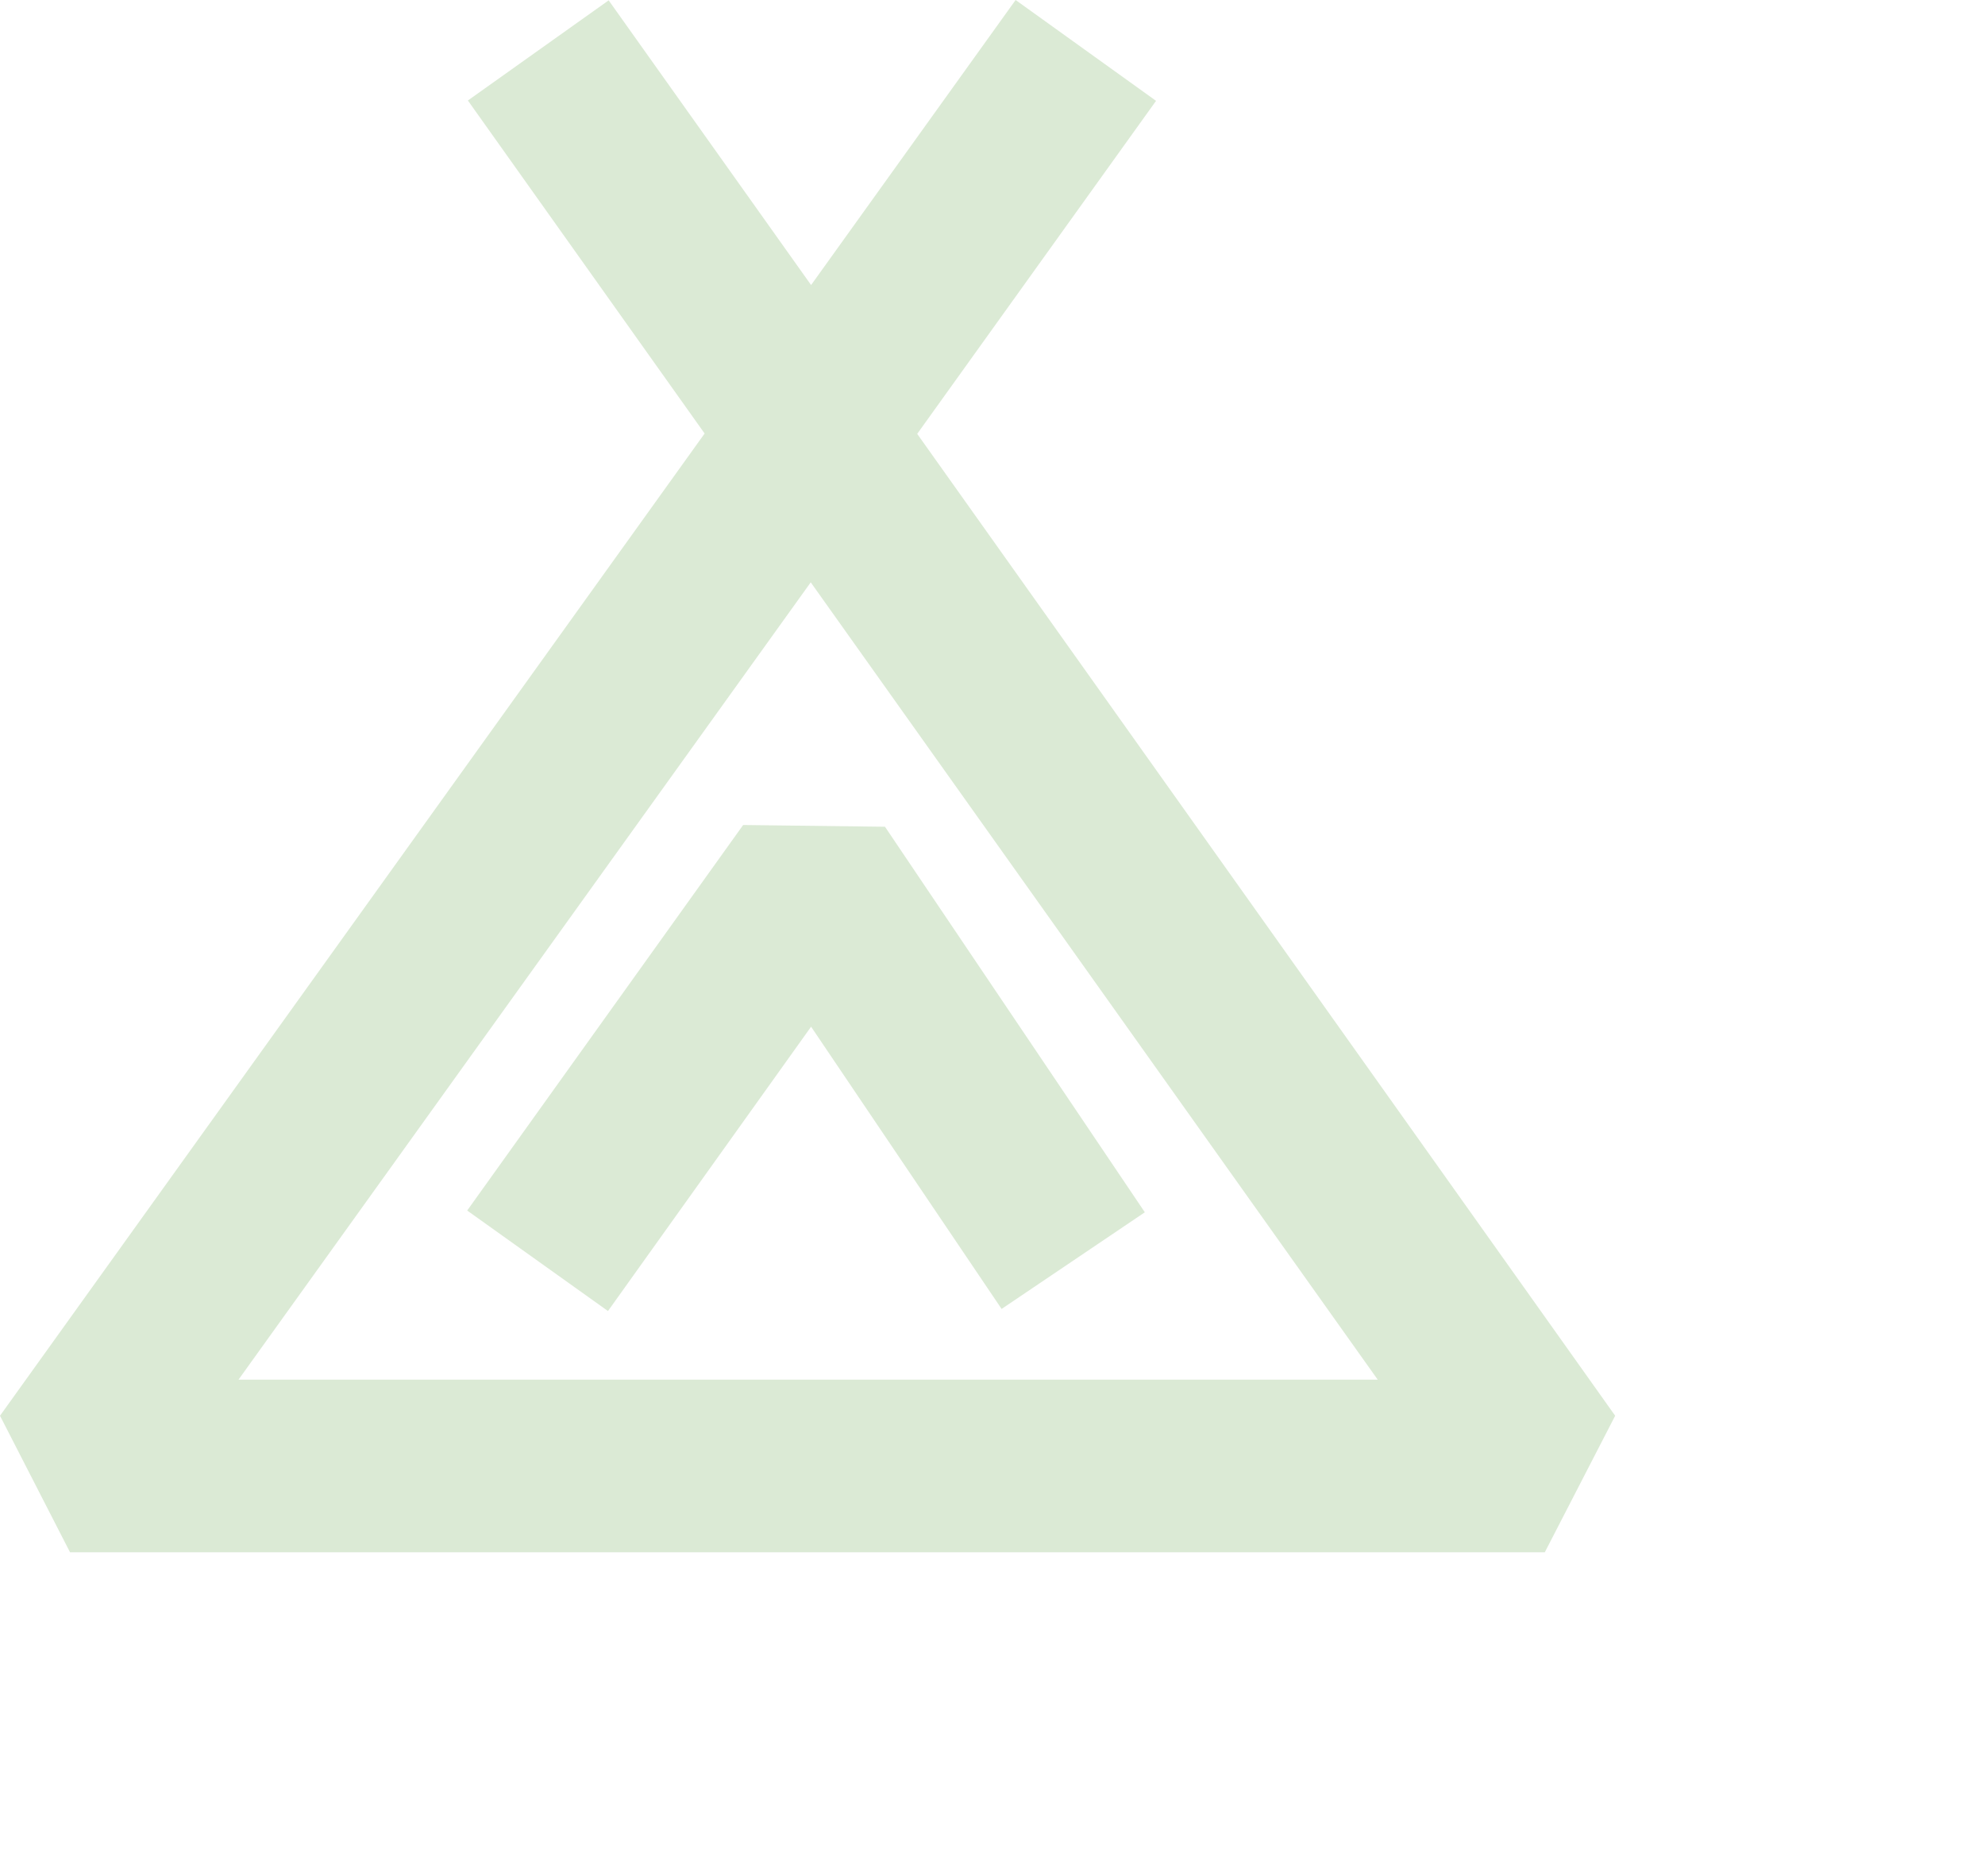
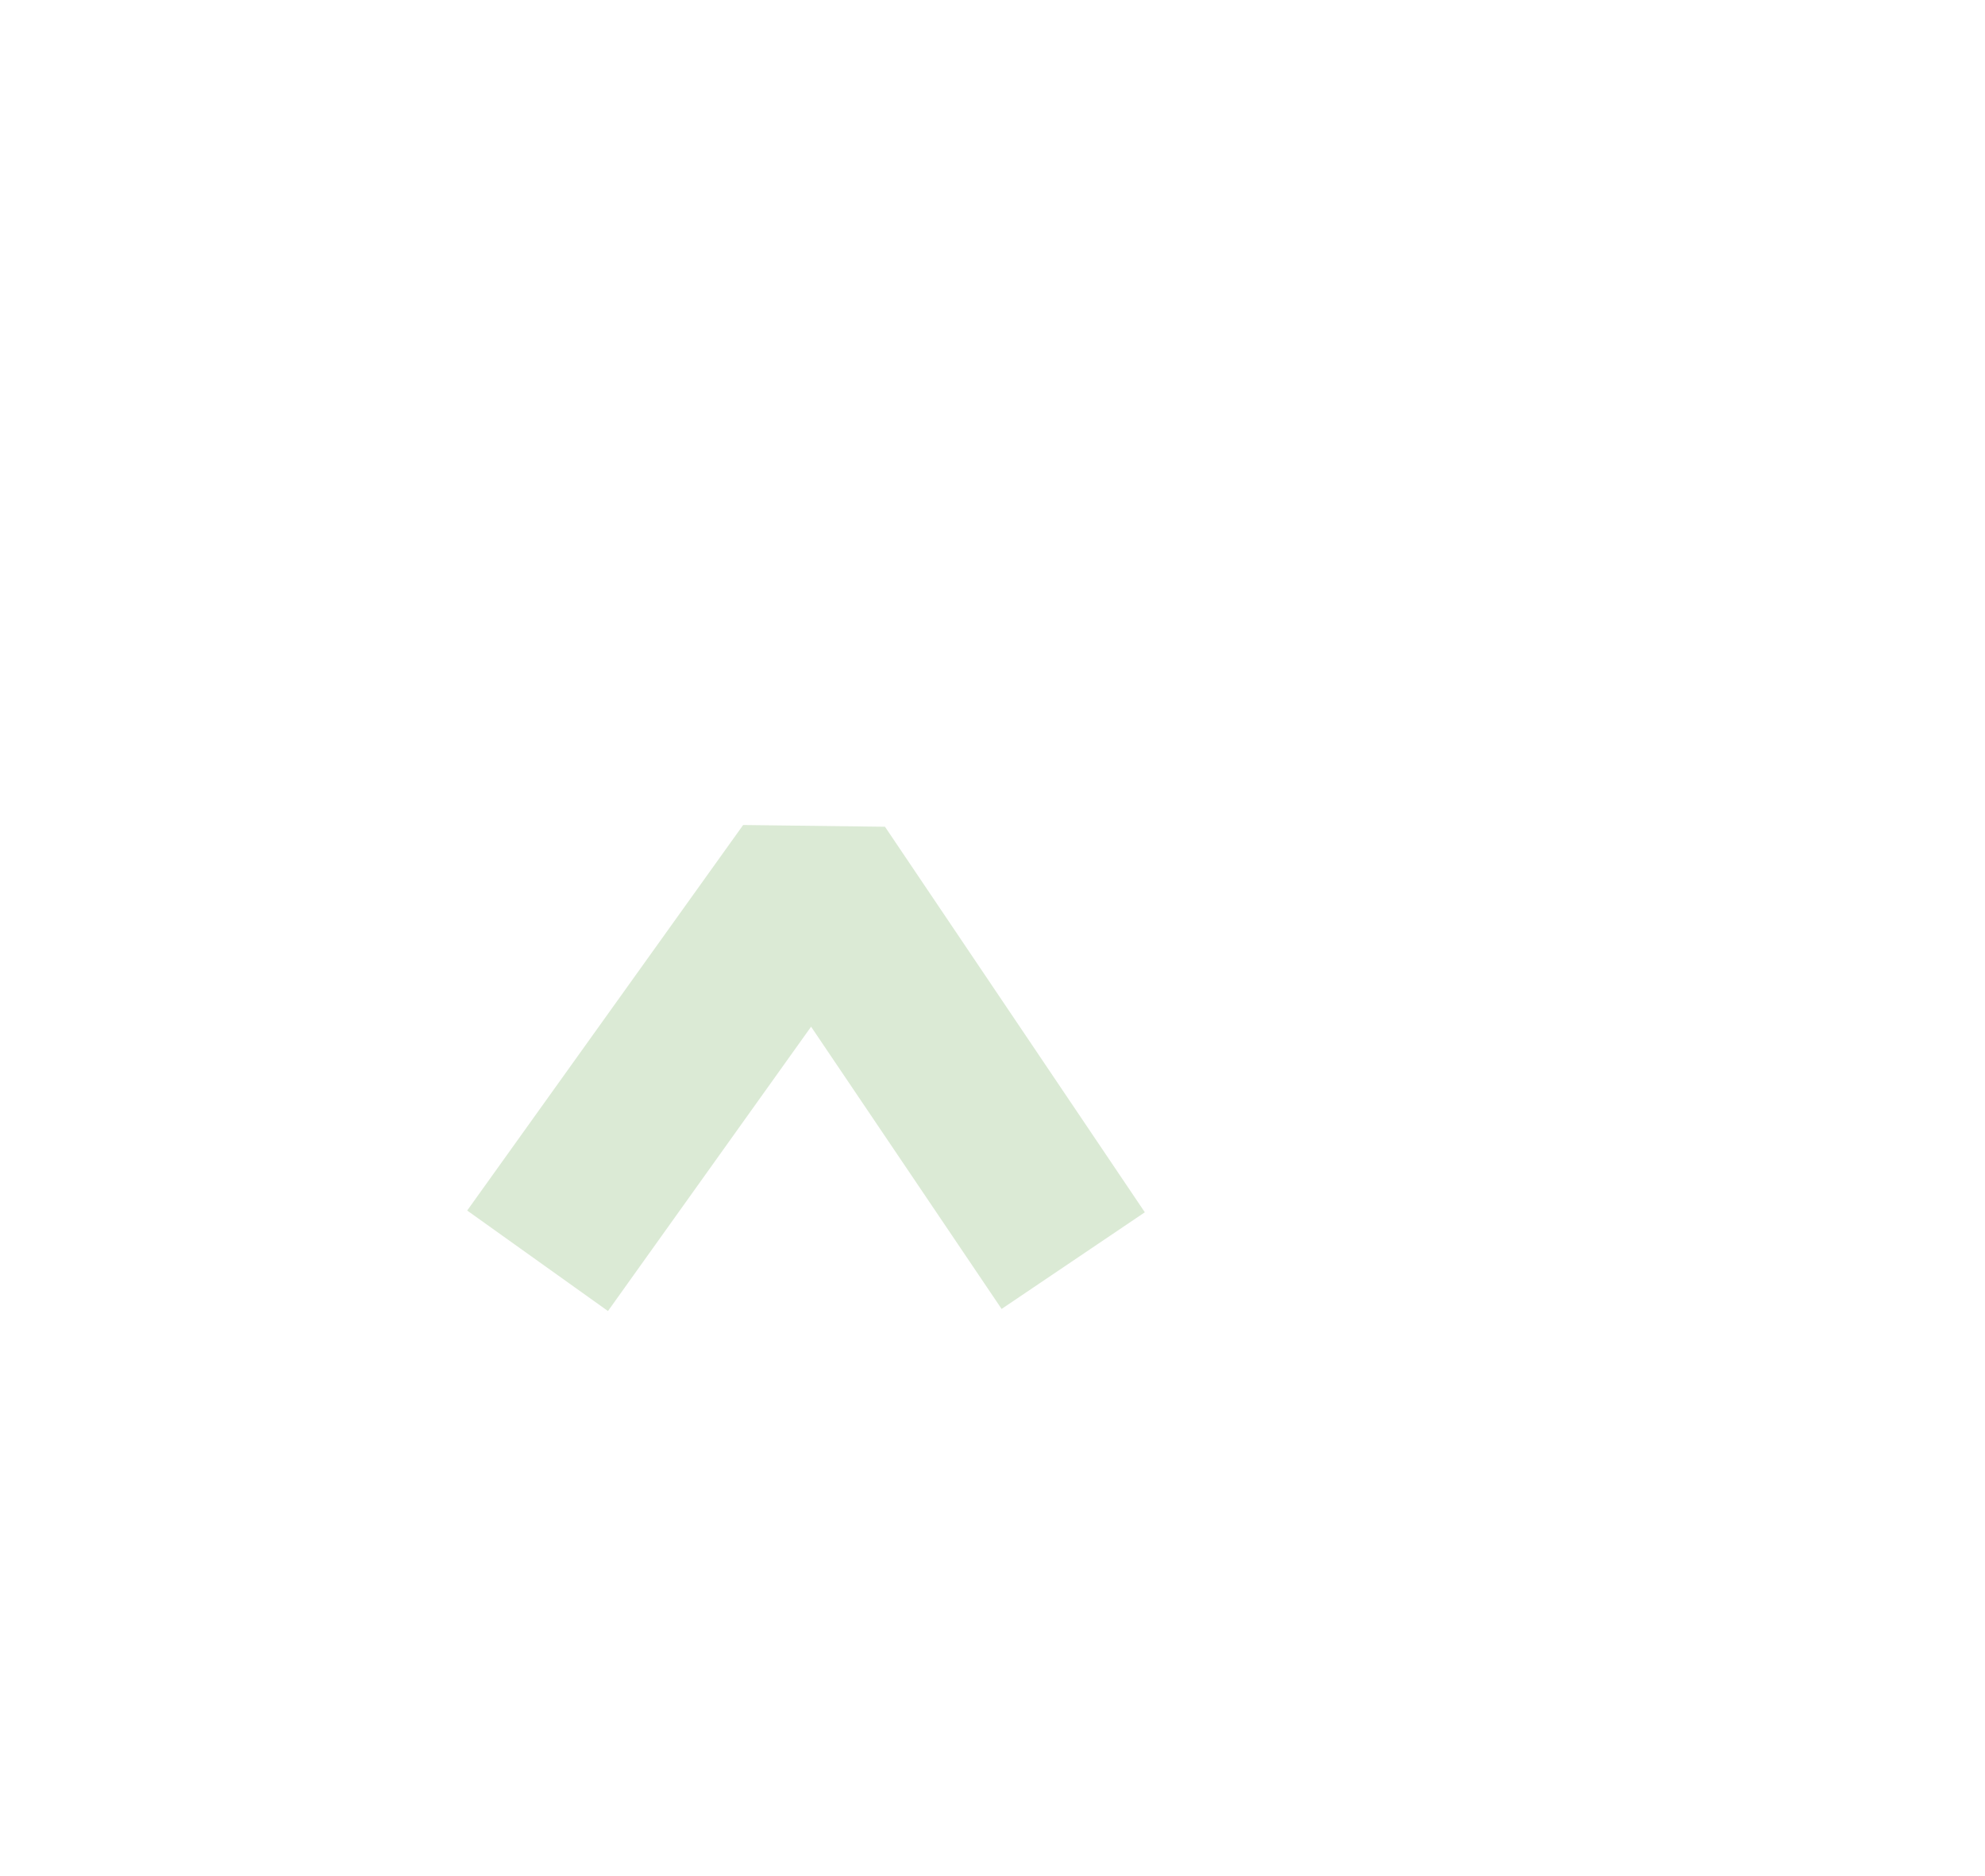
<svg xmlns="http://www.w3.org/2000/svg" version="1.1" id="Layer_1" x="0px" y="0px" viewBox="0 0 56.68 53.57" style="enable-background:new 0 0 56.68 53.57;" xml:space="preserve">
  <style type="text/css">
	.st0{fill:#DBEAD5;}
</style>
  <g>
-     <path class="st0" d="M26.19,12.39l6.82-9.51L29,0l-5.84,8.14l-5.78-8.13l-4.02,2.86l6.76,9.51L0,40.43l2,3.9h42.11l2.01-3.9   L26.19,12.39z M6.81,39.4l16.34-22.77L39.34,39.4H6.81z" />
    <polygon class="st0" points="13.34,34.57 17.36,37.44 23.16,29.32 28.6,37.38 32.69,34.62 25.27,23.61 21.22,23.56  " />
  </g>
</svg>